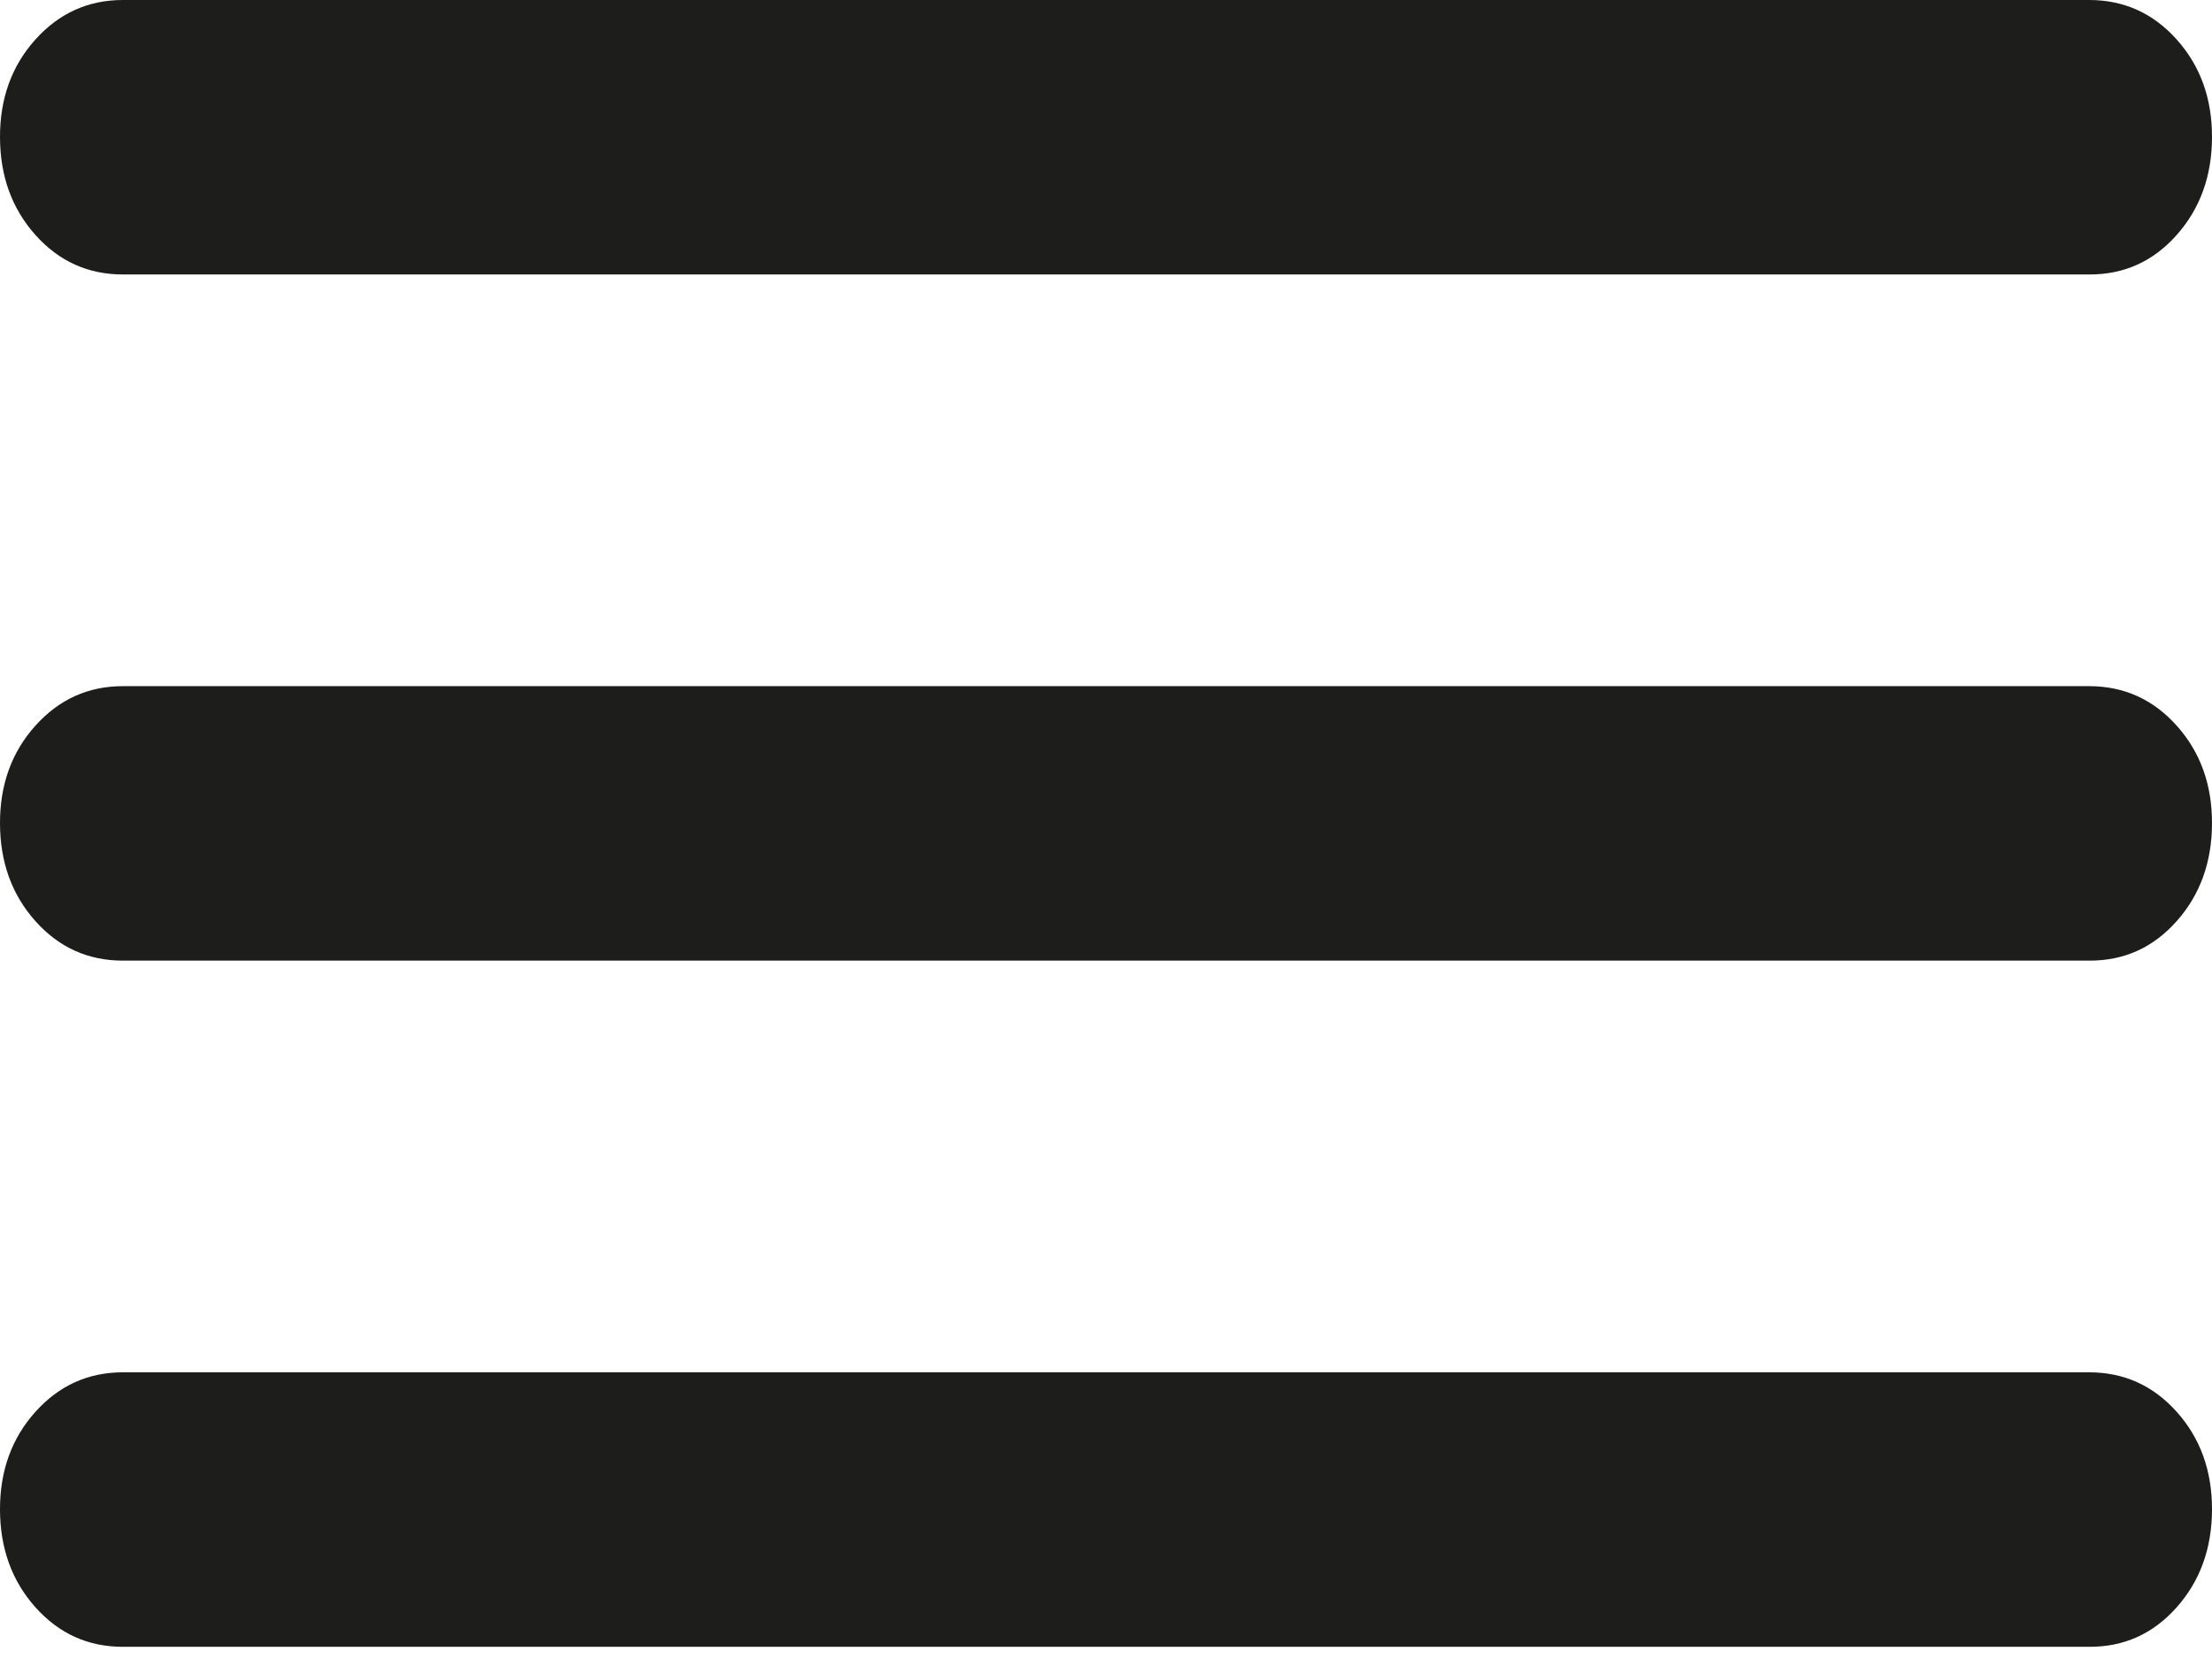
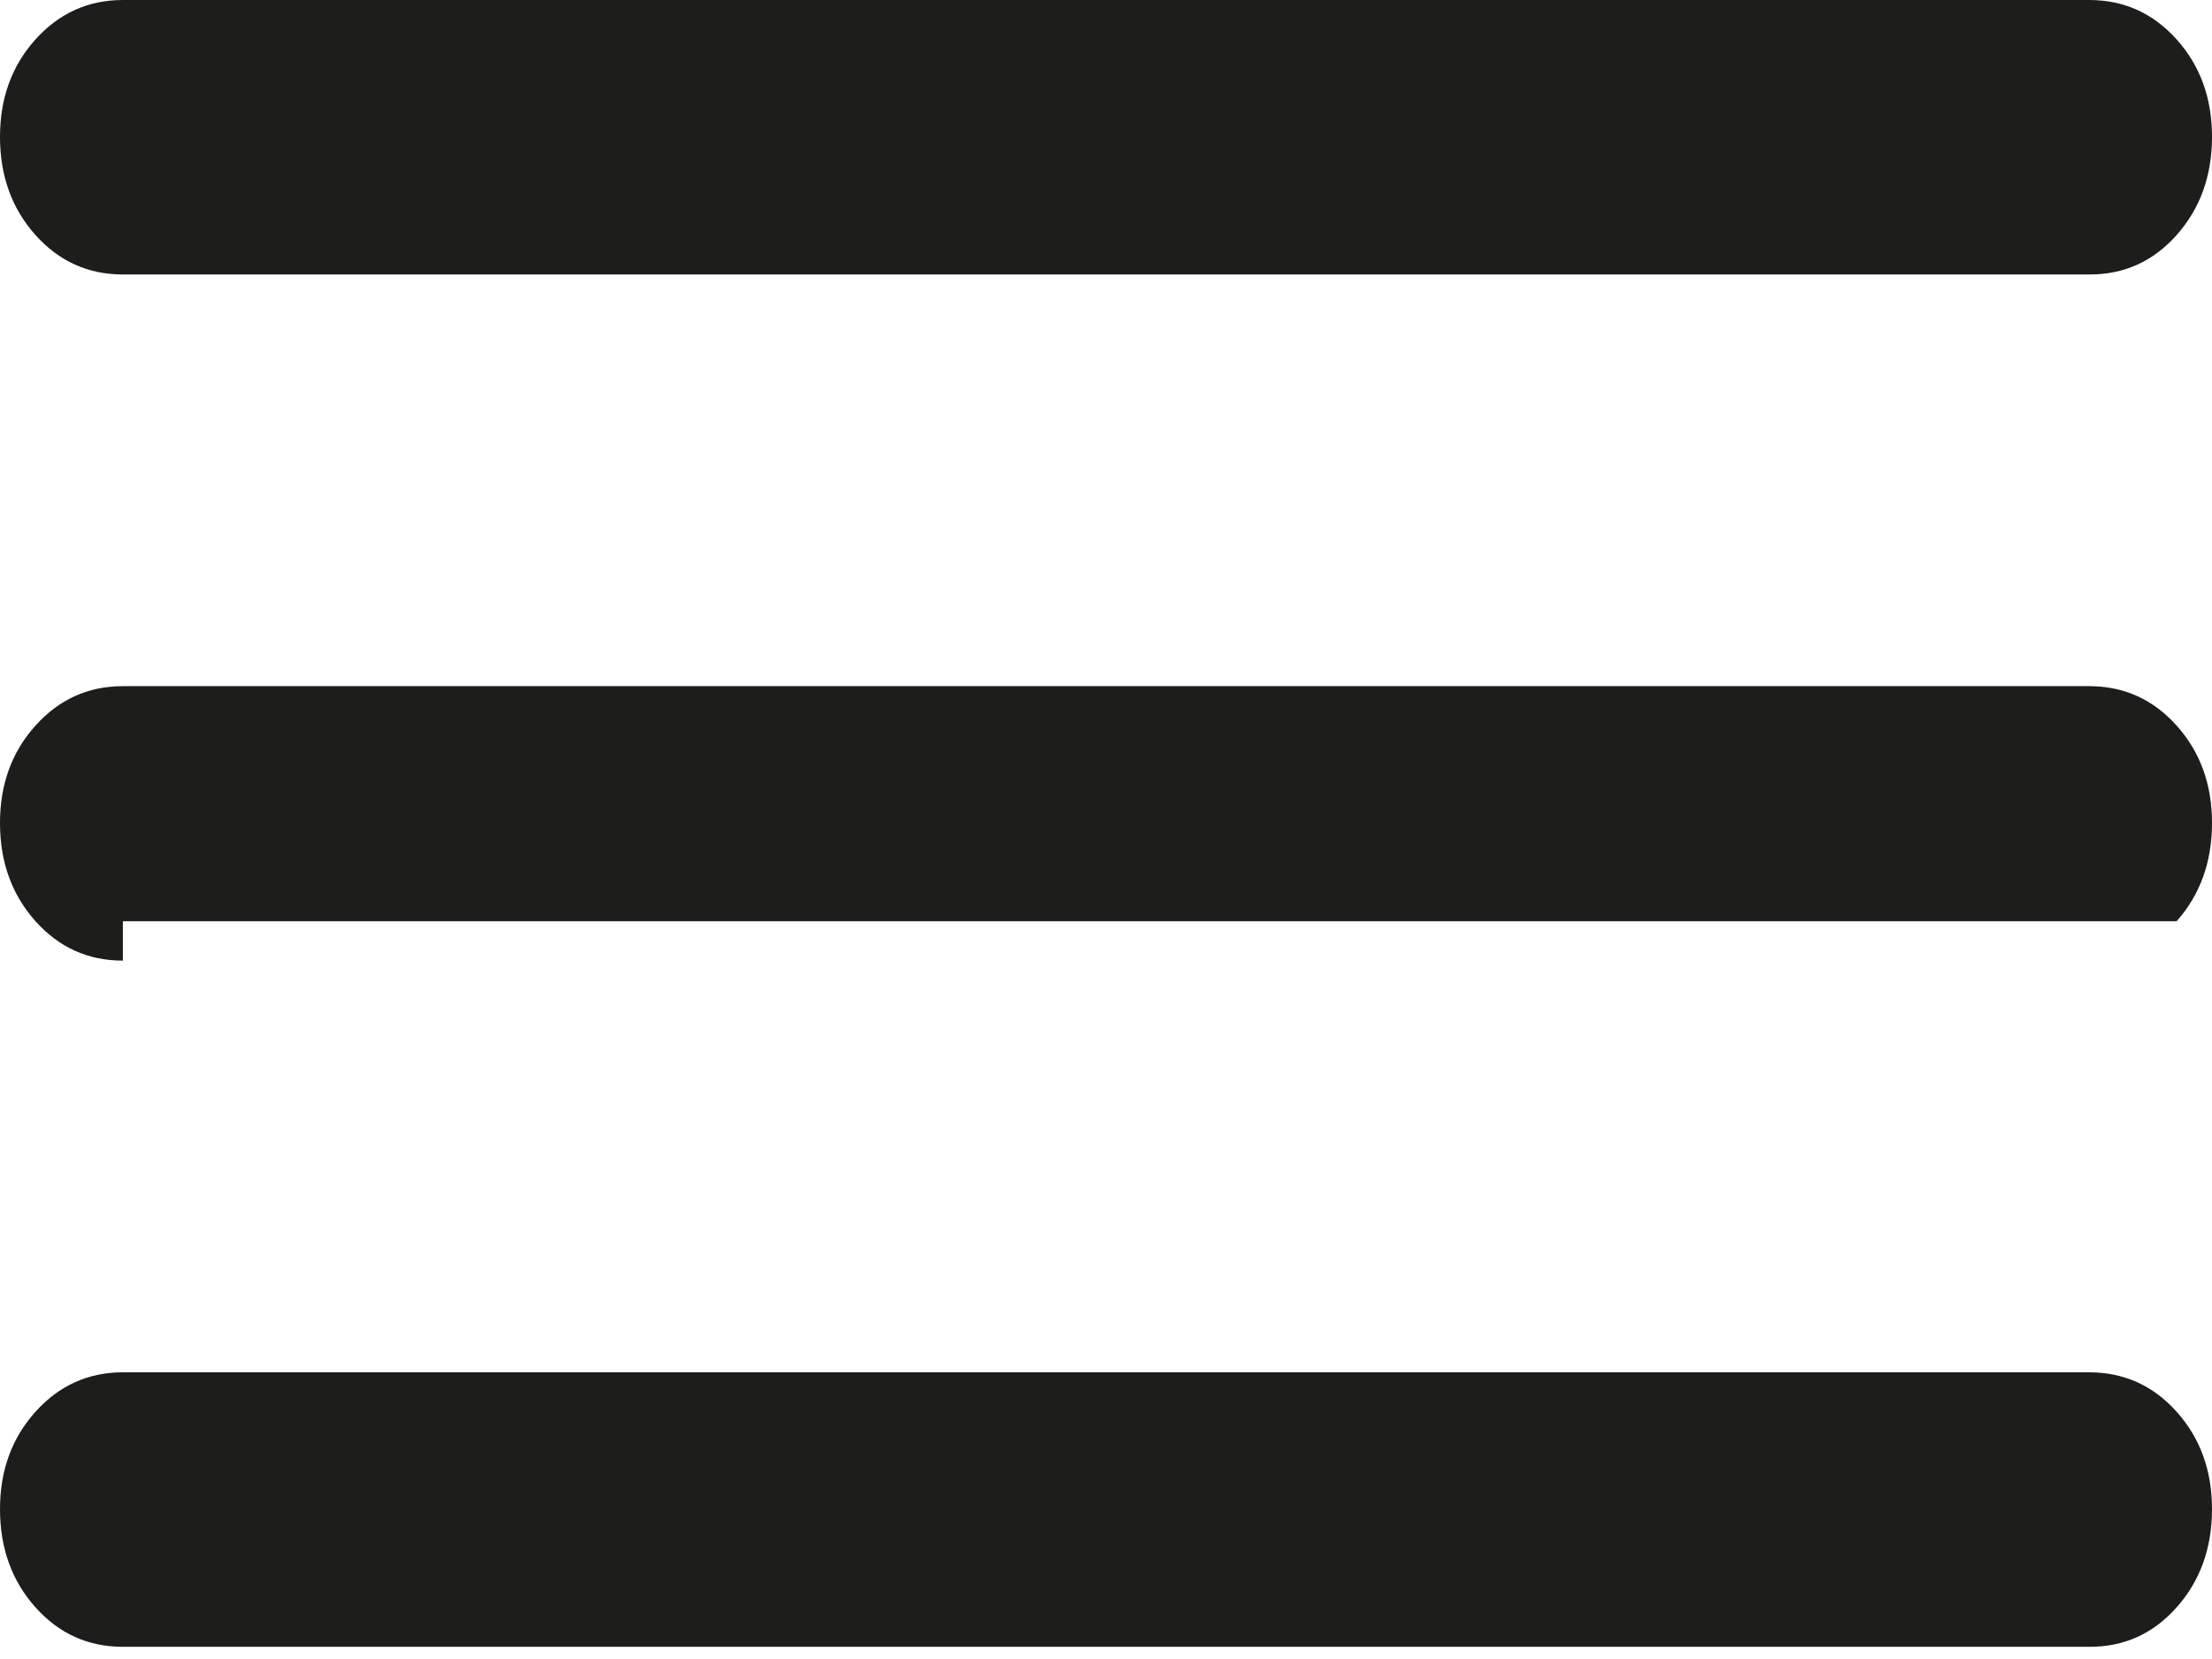
<svg xmlns="http://www.w3.org/2000/svg" width="76" height="57" viewBox="0 0 76 57" fill="none">
-   <path d="M4.222 56.581C3.026 56.581 2.024 56.128 1.216 55.222C0.408 54.317 0.003 53.198 1.45594e-05 51.865C-0.003 50.533 0.403 49.414 1.216 48.508C2.03 47.603 3.032 47.15 4.222 47.15H71.778C72.974 47.15 73.978 47.603 74.788 48.508C75.599 49.414 76.003 50.533 76 51.865C75.997 53.198 75.592 54.319 74.784 55.227C73.976 56.136 72.974 56.587 71.778 56.581H4.222ZM4.222 33.005C3.026 33.005 2.024 32.553 1.216 31.647C0.408 30.742 0.003 29.623 1.45594e-05 28.29C-0.003 26.957 0.403 25.838 1.216 24.933C2.03 24.028 3.032 23.575 4.222 23.575H71.778C72.974 23.575 73.978 24.028 74.788 24.933C75.599 25.838 76.003 26.957 76 28.29C75.997 29.623 75.592 30.744 74.784 31.652C73.976 32.56 72.974 33.012 71.778 33.005H4.222ZM4.222 9.43C3.026 9.43 2.024 8.977 1.216 8.072C0.408 7.167 0.003 6.048 1.45594e-05 4.715C-0.003 3.382 0.403 2.263 1.216 1.358C2.03 0.453 3.032 0 4.222 0H71.778C72.974 0 73.978 0.453 74.788 1.358C75.599 2.263 76.003 3.382 76 4.715C75.997 6.048 75.592 7.168 74.784 8.077C73.976 8.985 72.974 9.436 71.778 9.43H4.222Z" fill="#1D1D1B" />
+   <path d="M4.222 56.581C3.026 56.581 2.024 56.128 1.216 55.222C0.408 54.317 0.003 53.198 1.45594e-05 51.865C-0.003 50.533 0.403 49.414 1.216 48.508C2.03 47.603 3.032 47.15 4.222 47.15H71.778C72.974 47.15 73.978 47.603 74.788 48.508C75.599 49.414 76.003 50.533 76 51.865C75.997 53.198 75.592 54.319 74.784 55.227C73.976 56.136 72.974 56.587 71.778 56.581H4.222ZM4.222 33.005C3.026 33.005 2.024 32.553 1.216 31.647C0.408 30.742 0.003 29.623 1.45594e-05 28.29C-0.003 26.957 0.403 25.838 1.216 24.933C2.03 24.028 3.032 23.575 4.222 23.575H71.778C72.974 23.575 73.978 24.028 74.788 24.933C75.599 25.838 76.003 26.957 76 28.29C75.997 29.623 75.592 30.744 74.784 31.652H4.222ZM4.222 9.43C3.026 9.43 2.024 8.977 1.216 8.072C0.408 7.167 0.003 6.048 1.45594e-05 4.715C-0.003 3.382 0.403 2.263 1.216 1.358C2.03 0.453 3.032 0 4.222 0H71.778C72.974 0 73.978 0.453 74.788 1.358C75.599 2.263 76.003 3.382 76 4.715C75.997 6.048 75.592 7.168 74.784 8.077C73.976 8.985 72.974 9.436 71.778 9.43H4.222Z" fill="#1D1D1B" />
</svg>